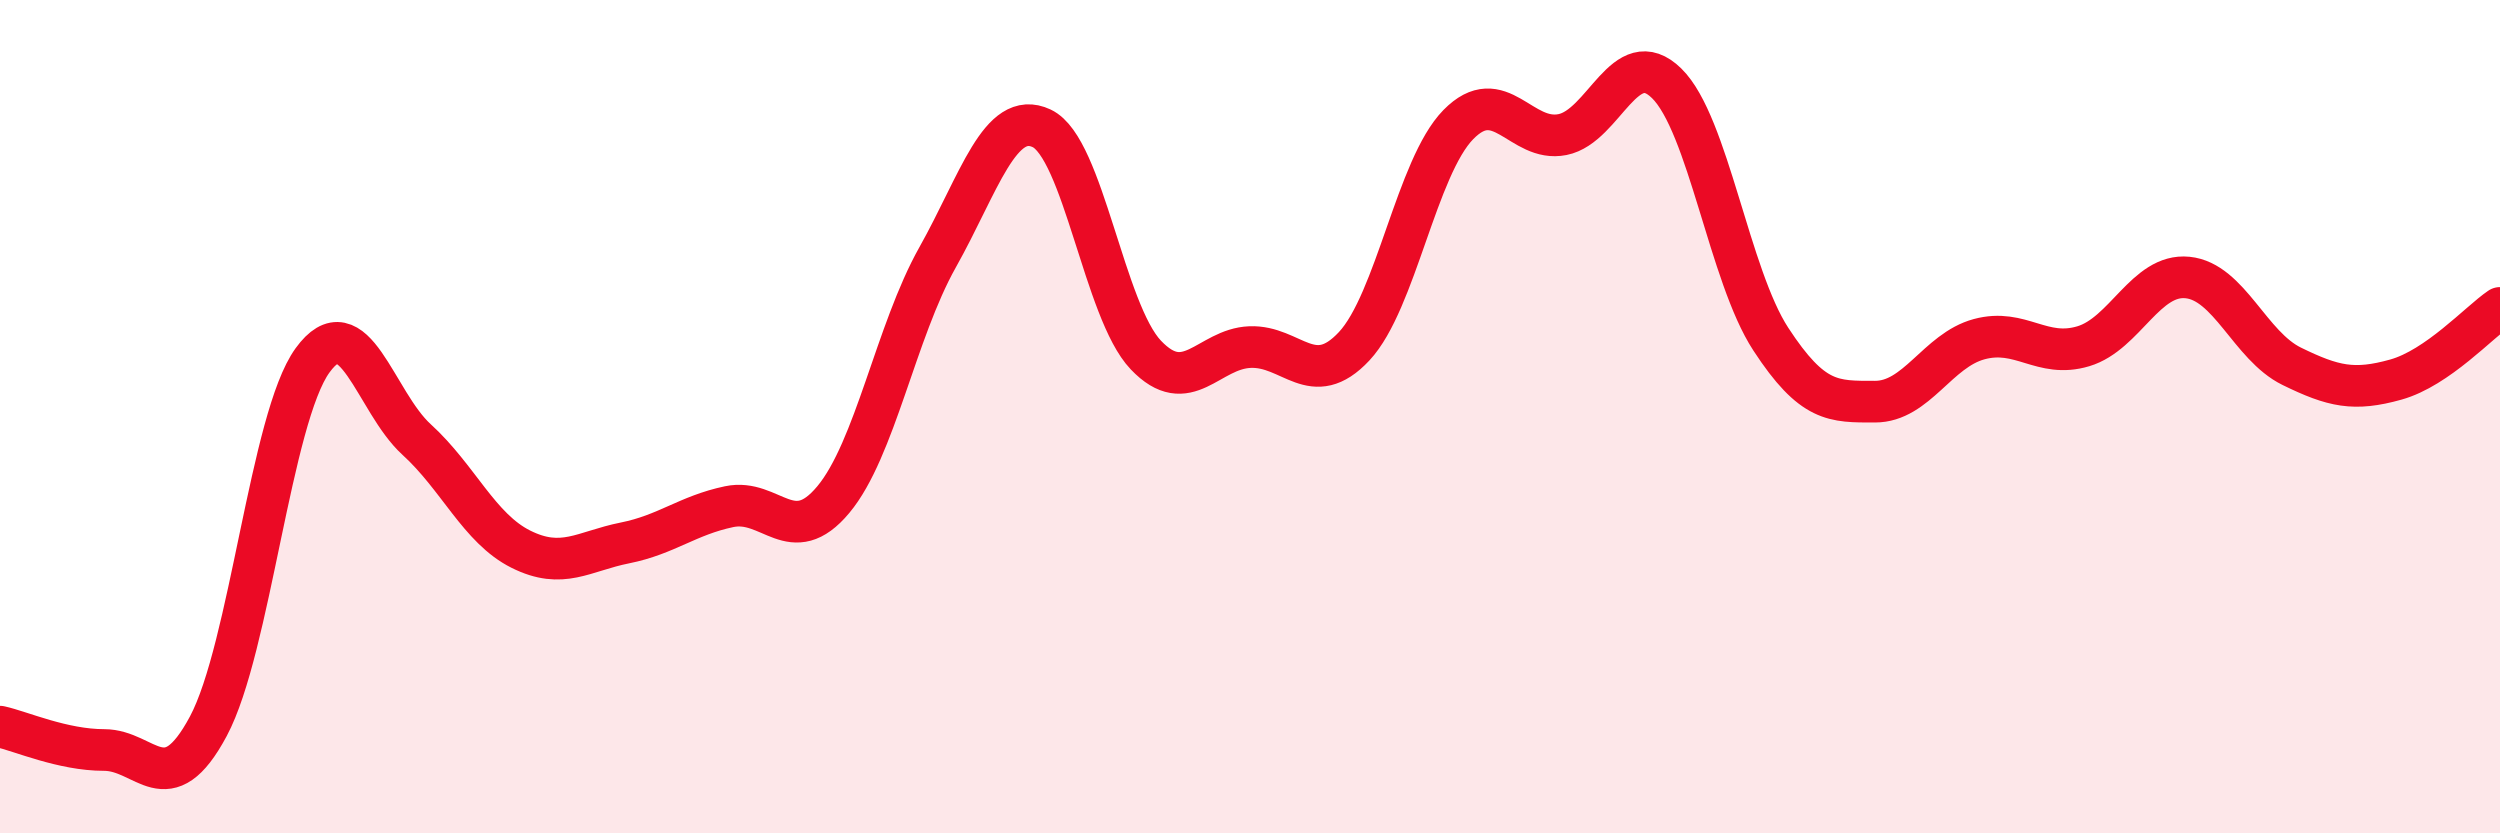
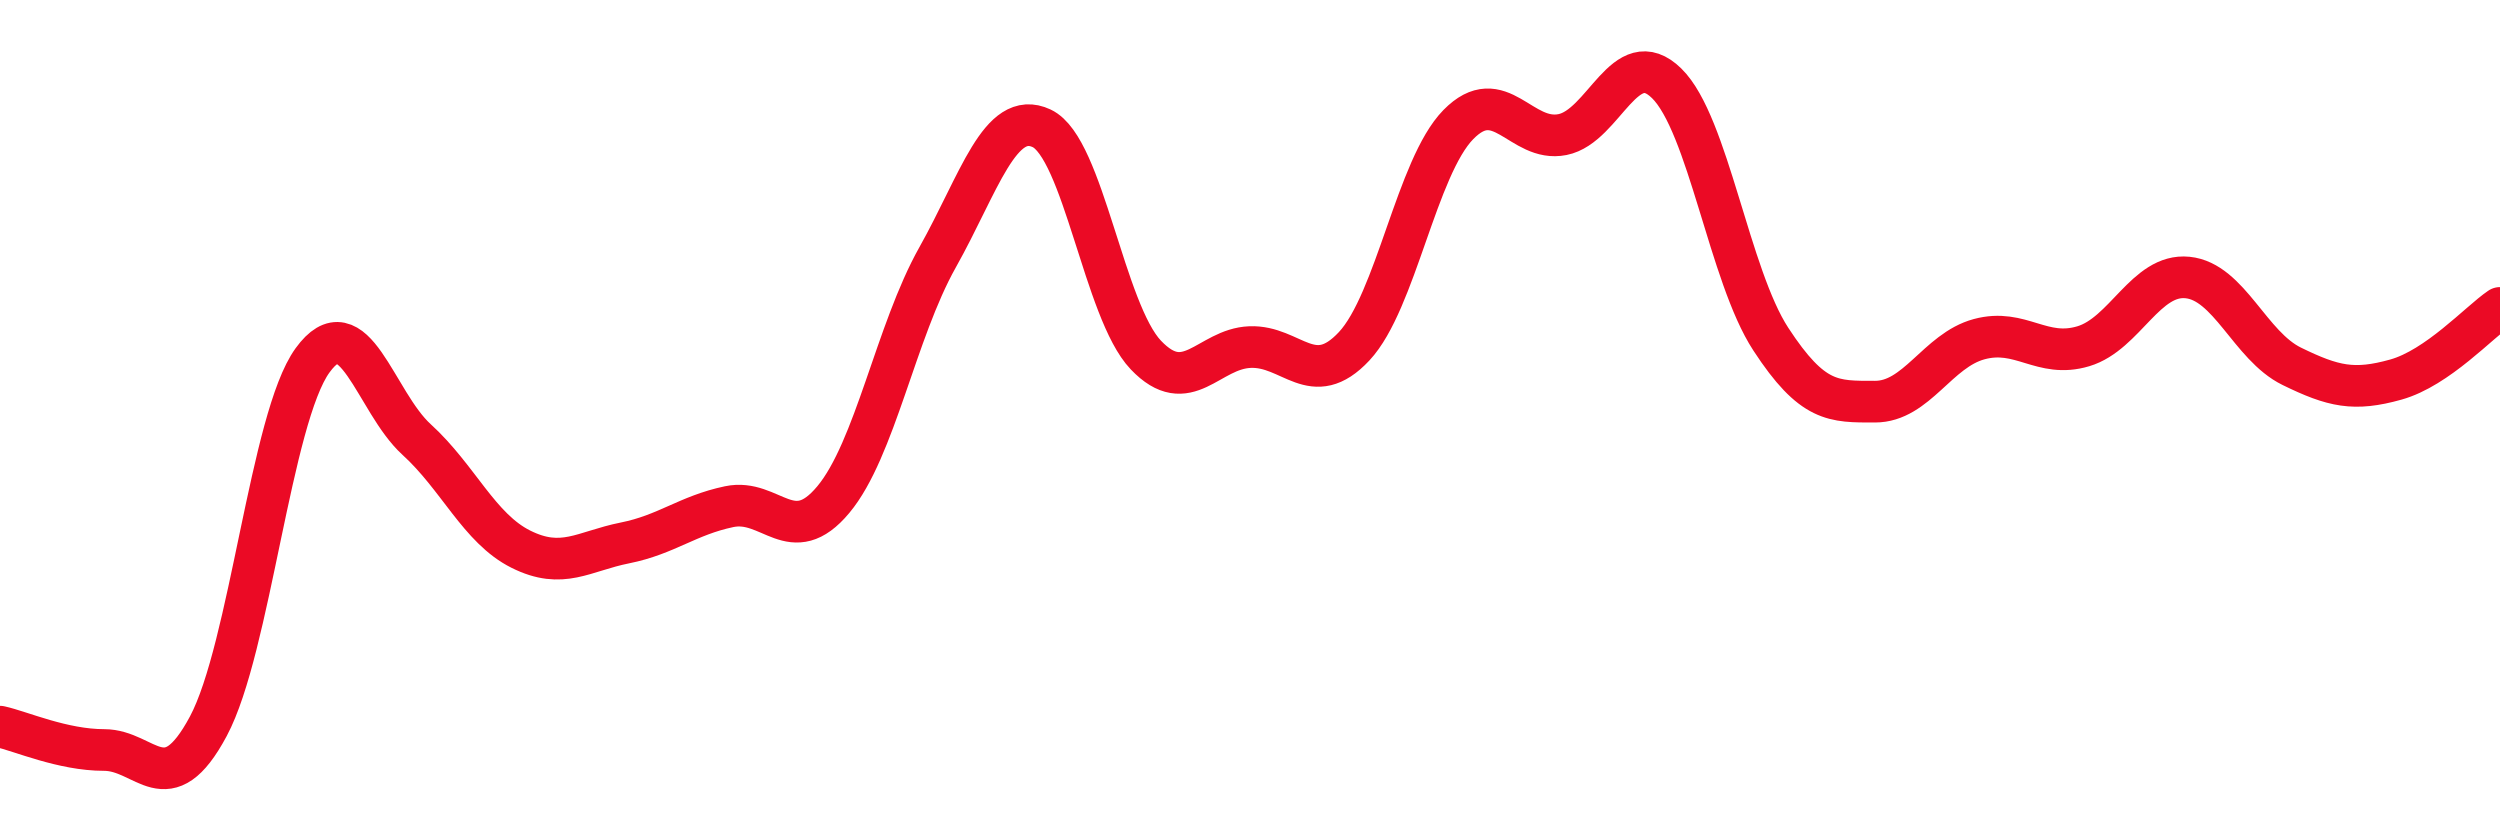
<svg xmlns="http://www.w3.org/2000/svg" width="60" height="20" viewBox="0 0 60 20">
-   <path d="M 0,17.44 C 0.5,17.55 1.5,18 2.5,18 C 3.5,18 4,19.3 5,17.43 C 6,15.56 6.5,10.03 7.5,8.65 C 8.5,7.27 9,9.64 10,10.55 C 11,11.46 11.5,12.68 12.5,13.18 C 13.5,13.68 14,13.23 15,13.03 C 16,12.83 16.5,12.37 17.5,12.16 C 18.5,11.95 19,13.19 20,11.99 C 21,10.79 21.5,7.96 22.5,6.18 C 23.5,4.4 24,2.61 25,3.08 C 26,3.55 26.5,7.47 27.5,8.52 C 28.5,9.57 29,8.37 30,8.33 C 31,8.29 31.5,9.38 32.5,8.31 C 33.5,7.24 34,4.01 35,2.99 C 36,1.97 36.5,3.43 37.5,3.23 C 38.5,3.03 39,1.02 40,2 C 41,2.98 41.5,6.61 42.5,8.14 C 43.5,9.67 44,9.64 45,9.64 C 46,9.64 46.5,8.41 47.5,8.14 C 48.5,7.87 49,8.61 50,8.31 C 51,8.01 51.5,6.56 52.5,6.66 C 53.5,6.76 54,8.3 55,8.79 C 56,9.28 56.5,9.39 57.5,9.11 C 58.5,8.83 59.5,7.73 60,7.39L60 20L0 20Z" fill="#EB0A25" opacity="0.1" stroke-linecap="round" stroke-linejoin="round" />
  <path d="M 0,17.44 C 0.5,17.55 1.5,18 2.5,18 C 3.5,18 4,19.3 5,17.43 C 6,15.56 6.5,10.03 7.5,8.65 C 8.5,7.27 9,9.64 10,10.55 C 11,11.46 11.5,12.68 12.5,13.18 C 13.5,13.68 14,13.23 15,13.03 C 16,12.83 16.5,12.37 17.5,12.16 C 18.5,11.95 19,13.19 20,11.99 C 21,10.79 21.5,7.96 22.5,6.18 C 23.5,4.4 24,2.61 25,3.08 C 26,3.55 26.5,7.47 27.5,8.52 C 28.5,9.57 29,8.37 30,8.33 C 31,8.29 31.5,9.38 32.5,8.31 C 33.5,7.24 34,4.01 35,2.99 C 36,1.97 36.5,3.43 37.5,3.23 C 38.5,3.03 39,1.02 40,2 C 41,2.98 41.5,6.61 42.5,8.14 C 43.5,9.67 44,9.64 45,9.64 C 46,9.64 46.5,8.41 47.5,8.14 C 48.5,7.87 49,8.61 50,8.31 C 51,8.01 51.5,6.56 52.5,6.66 C 53.5,6.76 54,8.3 55,8.79 C 56,9.28 56.5,9.39 57.5,9.11 C 58.5,8.83 59.5,7.73 60,7.39" stroke="#EB0A25" stroke-width="1" fill="none" stroke-linecap="round" stroke-linejoin="round" />
</svg>